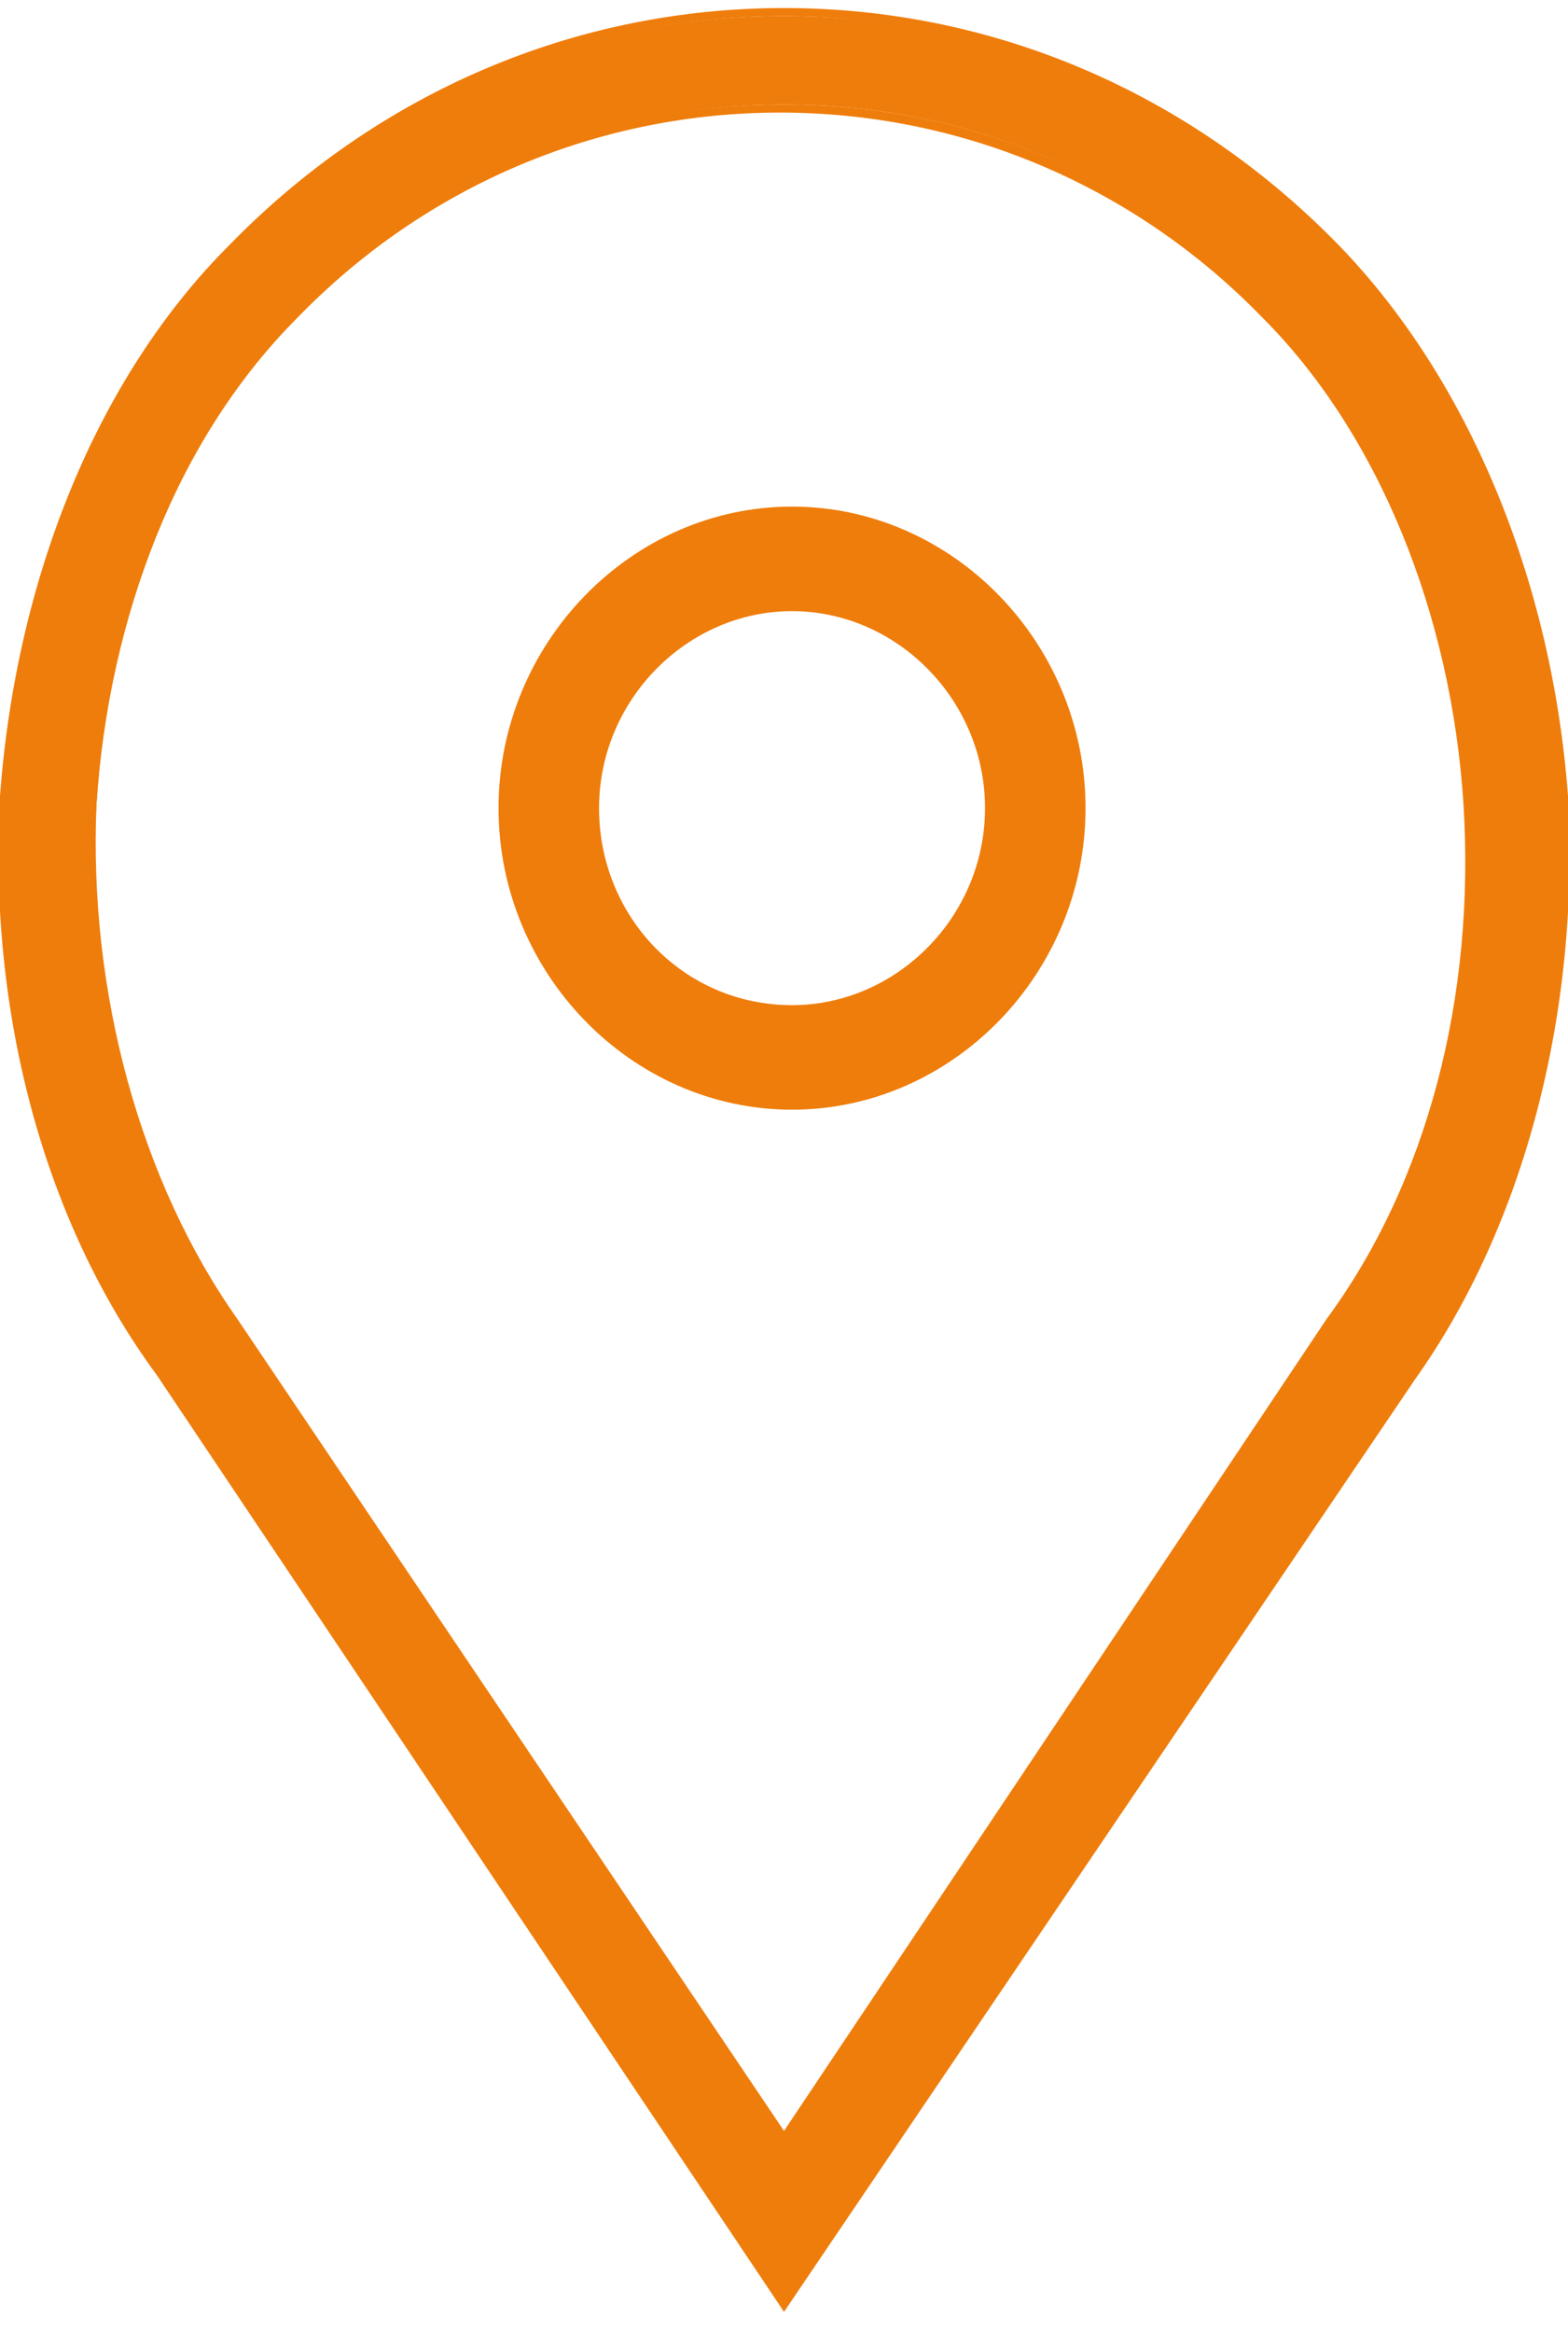
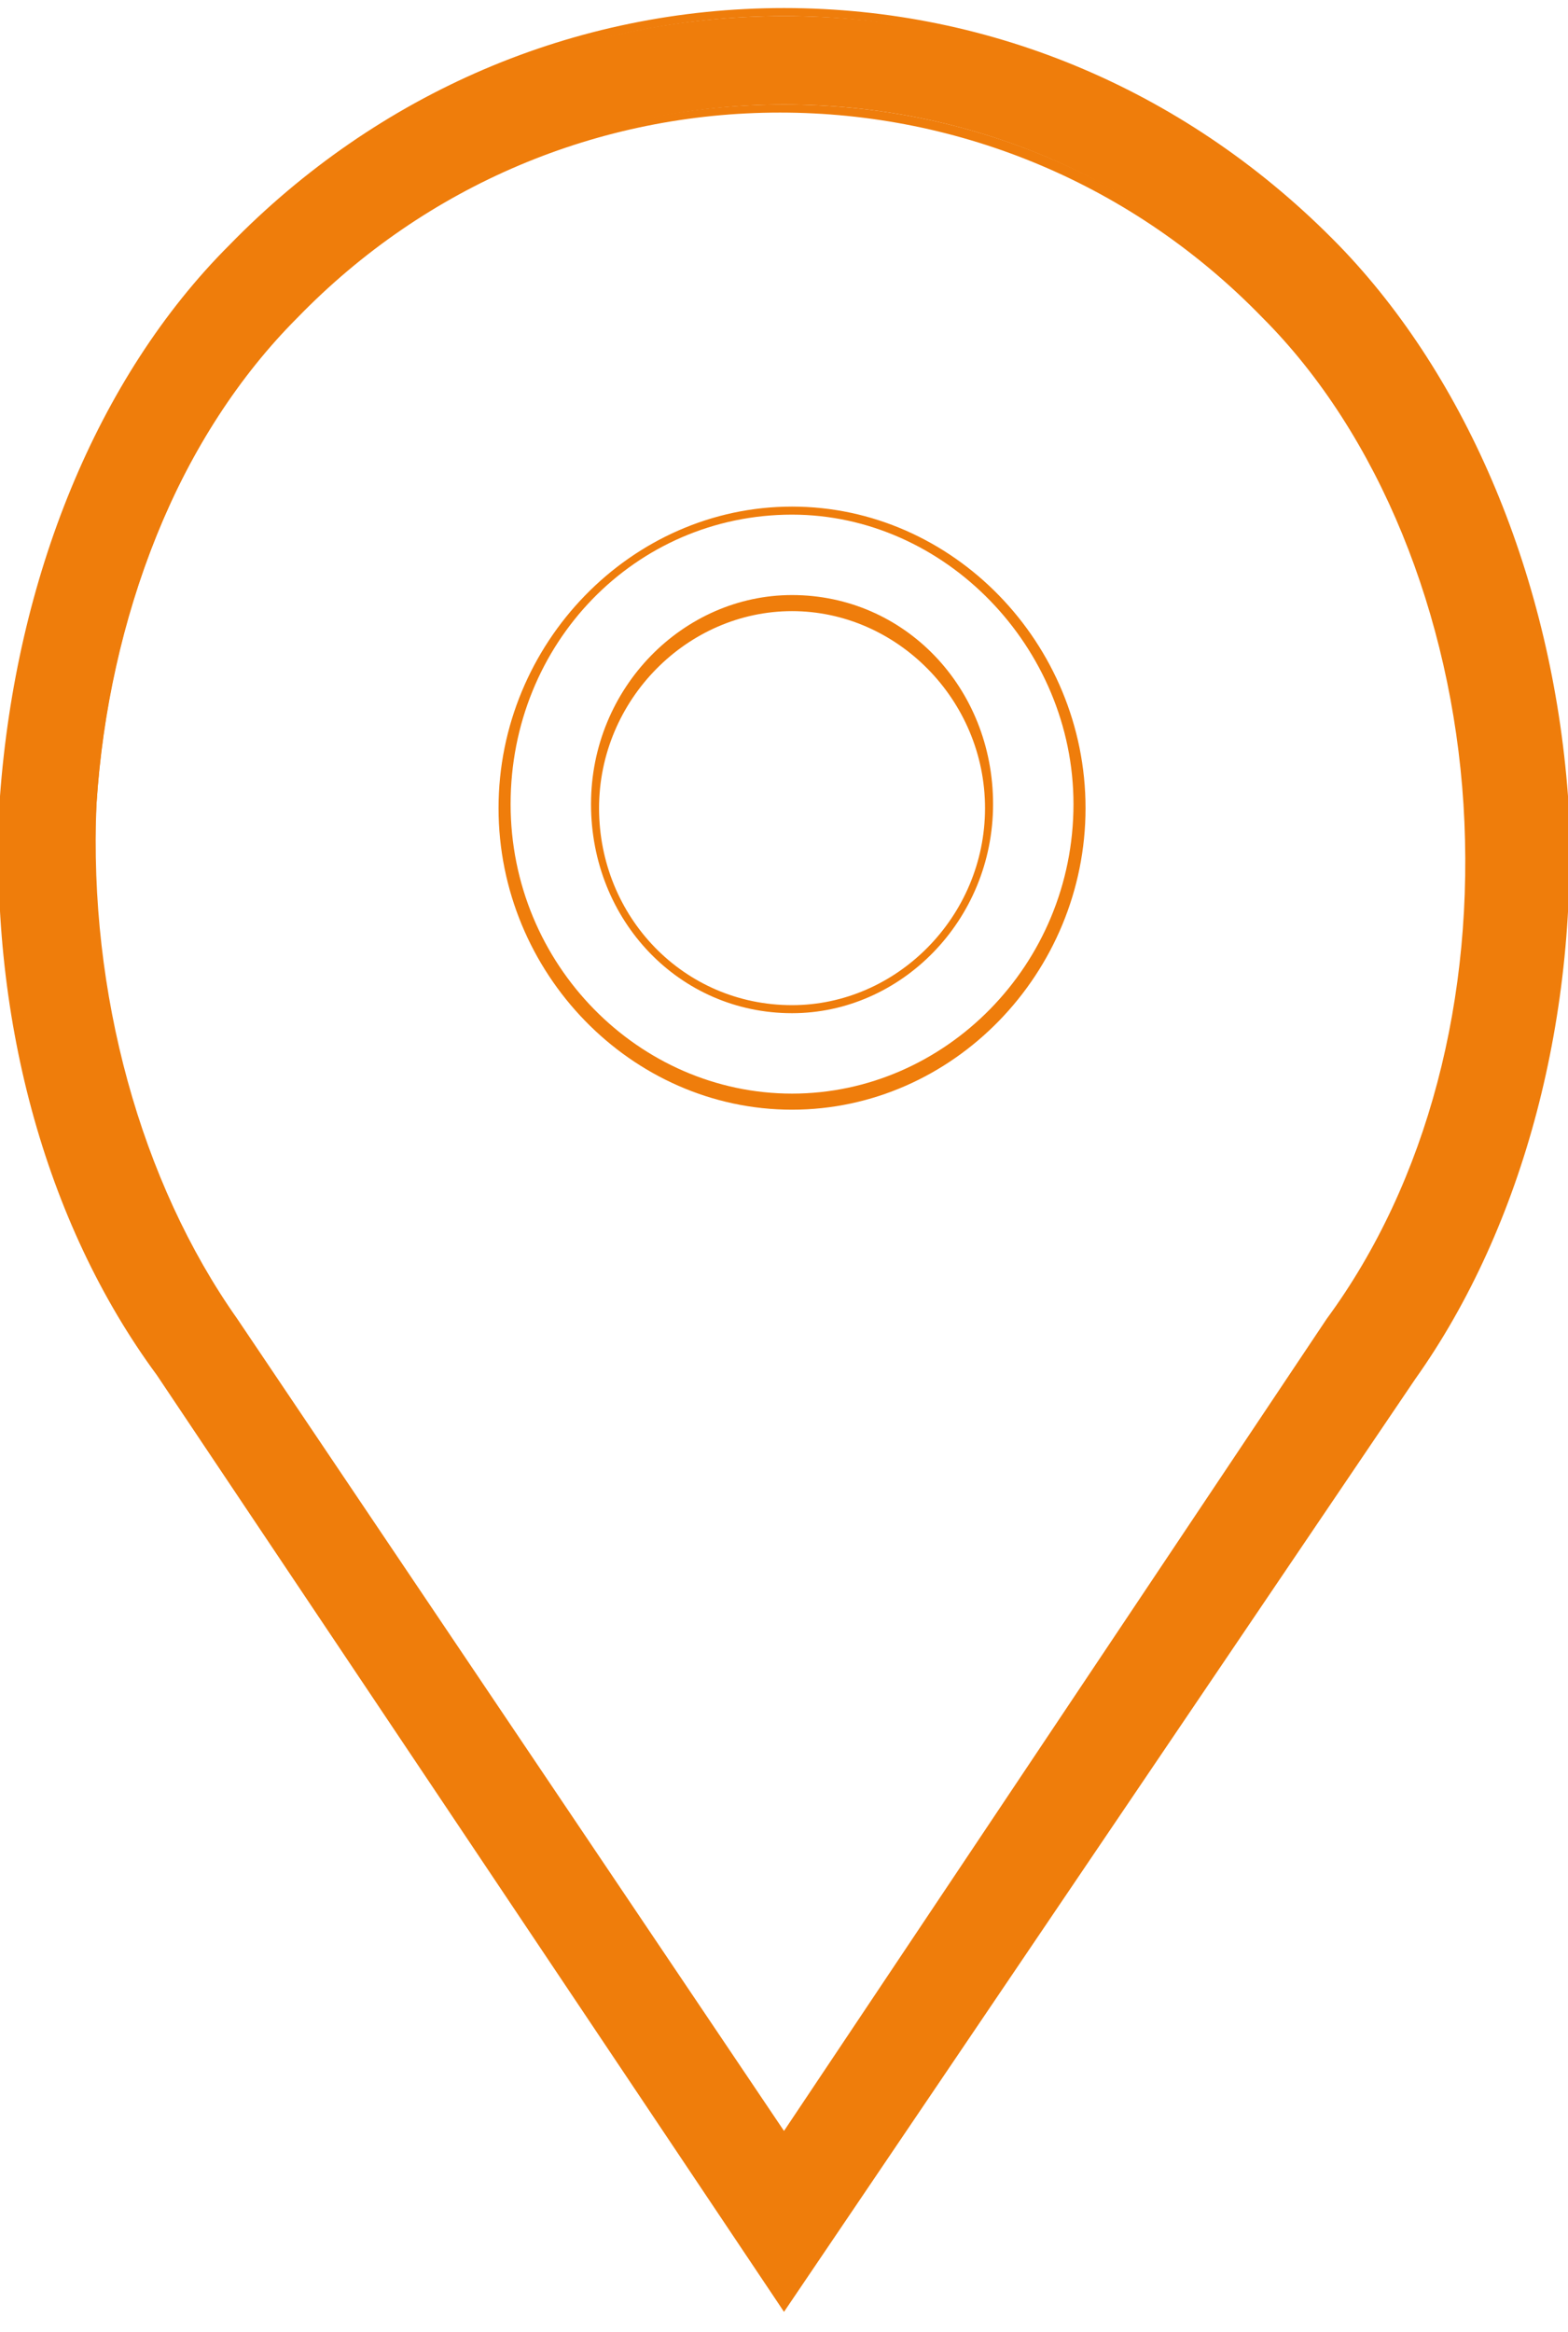
<svg xmlns="http://www.w3.org/2000/svg" version="1.1" id="Layer_1" x="0px" y="0px" viewBox="0 0 39 58" style="enable-background:new 0 0 39 58;" xml:space="preserve">
  <style type="text/css">
	.st0{fill:#EF7D0B;}
</style>
  <g>
-     <path class="st0" d="M19.7,12.7c-3.9,0-7.2,3.3-7.2,7.4s3.2,7.4,7.2,7.4s7.2-3.3,7.2-7.4S23.6,12.7,19.7,12.7z M19.7,25.1   c-2.7,0-4.9-2.3-4.9-5c0-2.8,2.2-5,4.9-5c2.7,0,4.9,2.3,4.9,5C24.5,22.9,22.4,25.1,19.7,25.1z" />
    <path class="st0" d="M19.7,27.6c-4,0-7.3-3.4-7.3-7.5s3.3-7.5,7.3-7.5s7.3,3.4,7.3,7.5S23.7,27.6,19.7,27.6z M19.7,12.8   c-3.9,0-7,3.2-7,7.2c0,4,3.2,7.2,7,7.2s7-3.2,7-7.2C26.7,16.1,23.5,12.8,19.7,12.8z M19.7,25.2c-2.8,0-5-2.3-5-5.2s2.3-5.2,5-5.2   c2.8,0,5,2.3,5,5.2S22.4,25.2,19.7,25.2z M19.7,15.2c-2.6,0-4.8,2.2-4.8,4.9S17,25,19.7,25c2.6,0,4.8-2.2,4.8-4.9   S22.3,15.2,19.7,15.2z" />
  </g>
  <g>
    <path class="st0" d="M19.4,57.1l0.1,0.2l0.1-0.2L35,34.2c2.9-4,4.1-9.3,3.8-14.4c-0.3-5.1-2.2-10.2-5.6-13.6   c-3.7-3.8-8.5-5.8-13.7-5.8c-5.2,0-10,2.1-13.7,5.8c-3.4,3.5-5.3,8.5-5.6,13.6C-0.2,24.9,1.1,30.2,4,34.2L19.4,57.1z M33.1,32.8   L33.1,32.8L33.1,32.8L19.5,53.2L5.8,32.8l0,0l0,0C3.2,29.3,2.1,24.6,2.4,20c0.3-4.6,2-9.1,5-12.2l0,0c3.2-3.3,7.5-5.2,12.1-5.2   s8.9,1.8,12.1,5.2c3,3.1,4.7,7.6,5,12.2C36.9,24.6,35.7,29.3,33.1,32.8z" />
    <path class="st0" d="M19.5,57.5l-0.2-0.3L3.9,34.2C1.1,30.4-0.3,25.2,0,19.8C0.4,14.4,2.4,9.4,5.7,6.1c3.7-3.8,8.6-5.9,13.8-5.9   c5.2,0,10.1,2.1,13.8,5.9c3.2,3.3,5.3,8.3,5.7,13.7c0.3,5.4-1.1,10.7-3.8,14.5L19.5,57.5z M19.5,0.4c-5.1,0-10,2.1-13.6,5.8   c-3.2,3.3-5.2,8.2-5.6,13.6c-0.3,5.3,1,10.5,3.8,14.3L19.5,57l15.4-22.9c2.8-3.8,4.1-9,3.8-14.3c-0.3-5.3-2.4-10.3-5.6-13.6   C29.5,2.5,24.6,0.4,19.5,0.4z M19.5,53.4l-0.1-0.2L5.7,32.9C3.2,29.4,2,24.7,2.3,20c0.3-4.8,2.1-9.3,5-12.2   c3.3-3.4,7.6-5.2,12.2-5.2c4.6,0,8.9,1.8,12.2,5.2c2.9,3,4.7,7.4,5,12.3c0.3,4.8-1,9.5-3.5,13l0,0L19.5,53.4z M5.9,32.8l13.6,20.2   L33,32.8c2.5-3.4,3.7-8,3.4-12.8c-0.3-4.7-2.1-9.2-5-12.1c-3.2-3.3-7.5-5.1-12-5.1c-4.5,0-8.8,1.8-12,5.1c-2.9,2.9-4.7,7.3-5,12.1   C2.2,24.7,3.5,29.4,5.9,32.8L5.9,32.8z" />
  </g>
</svg>